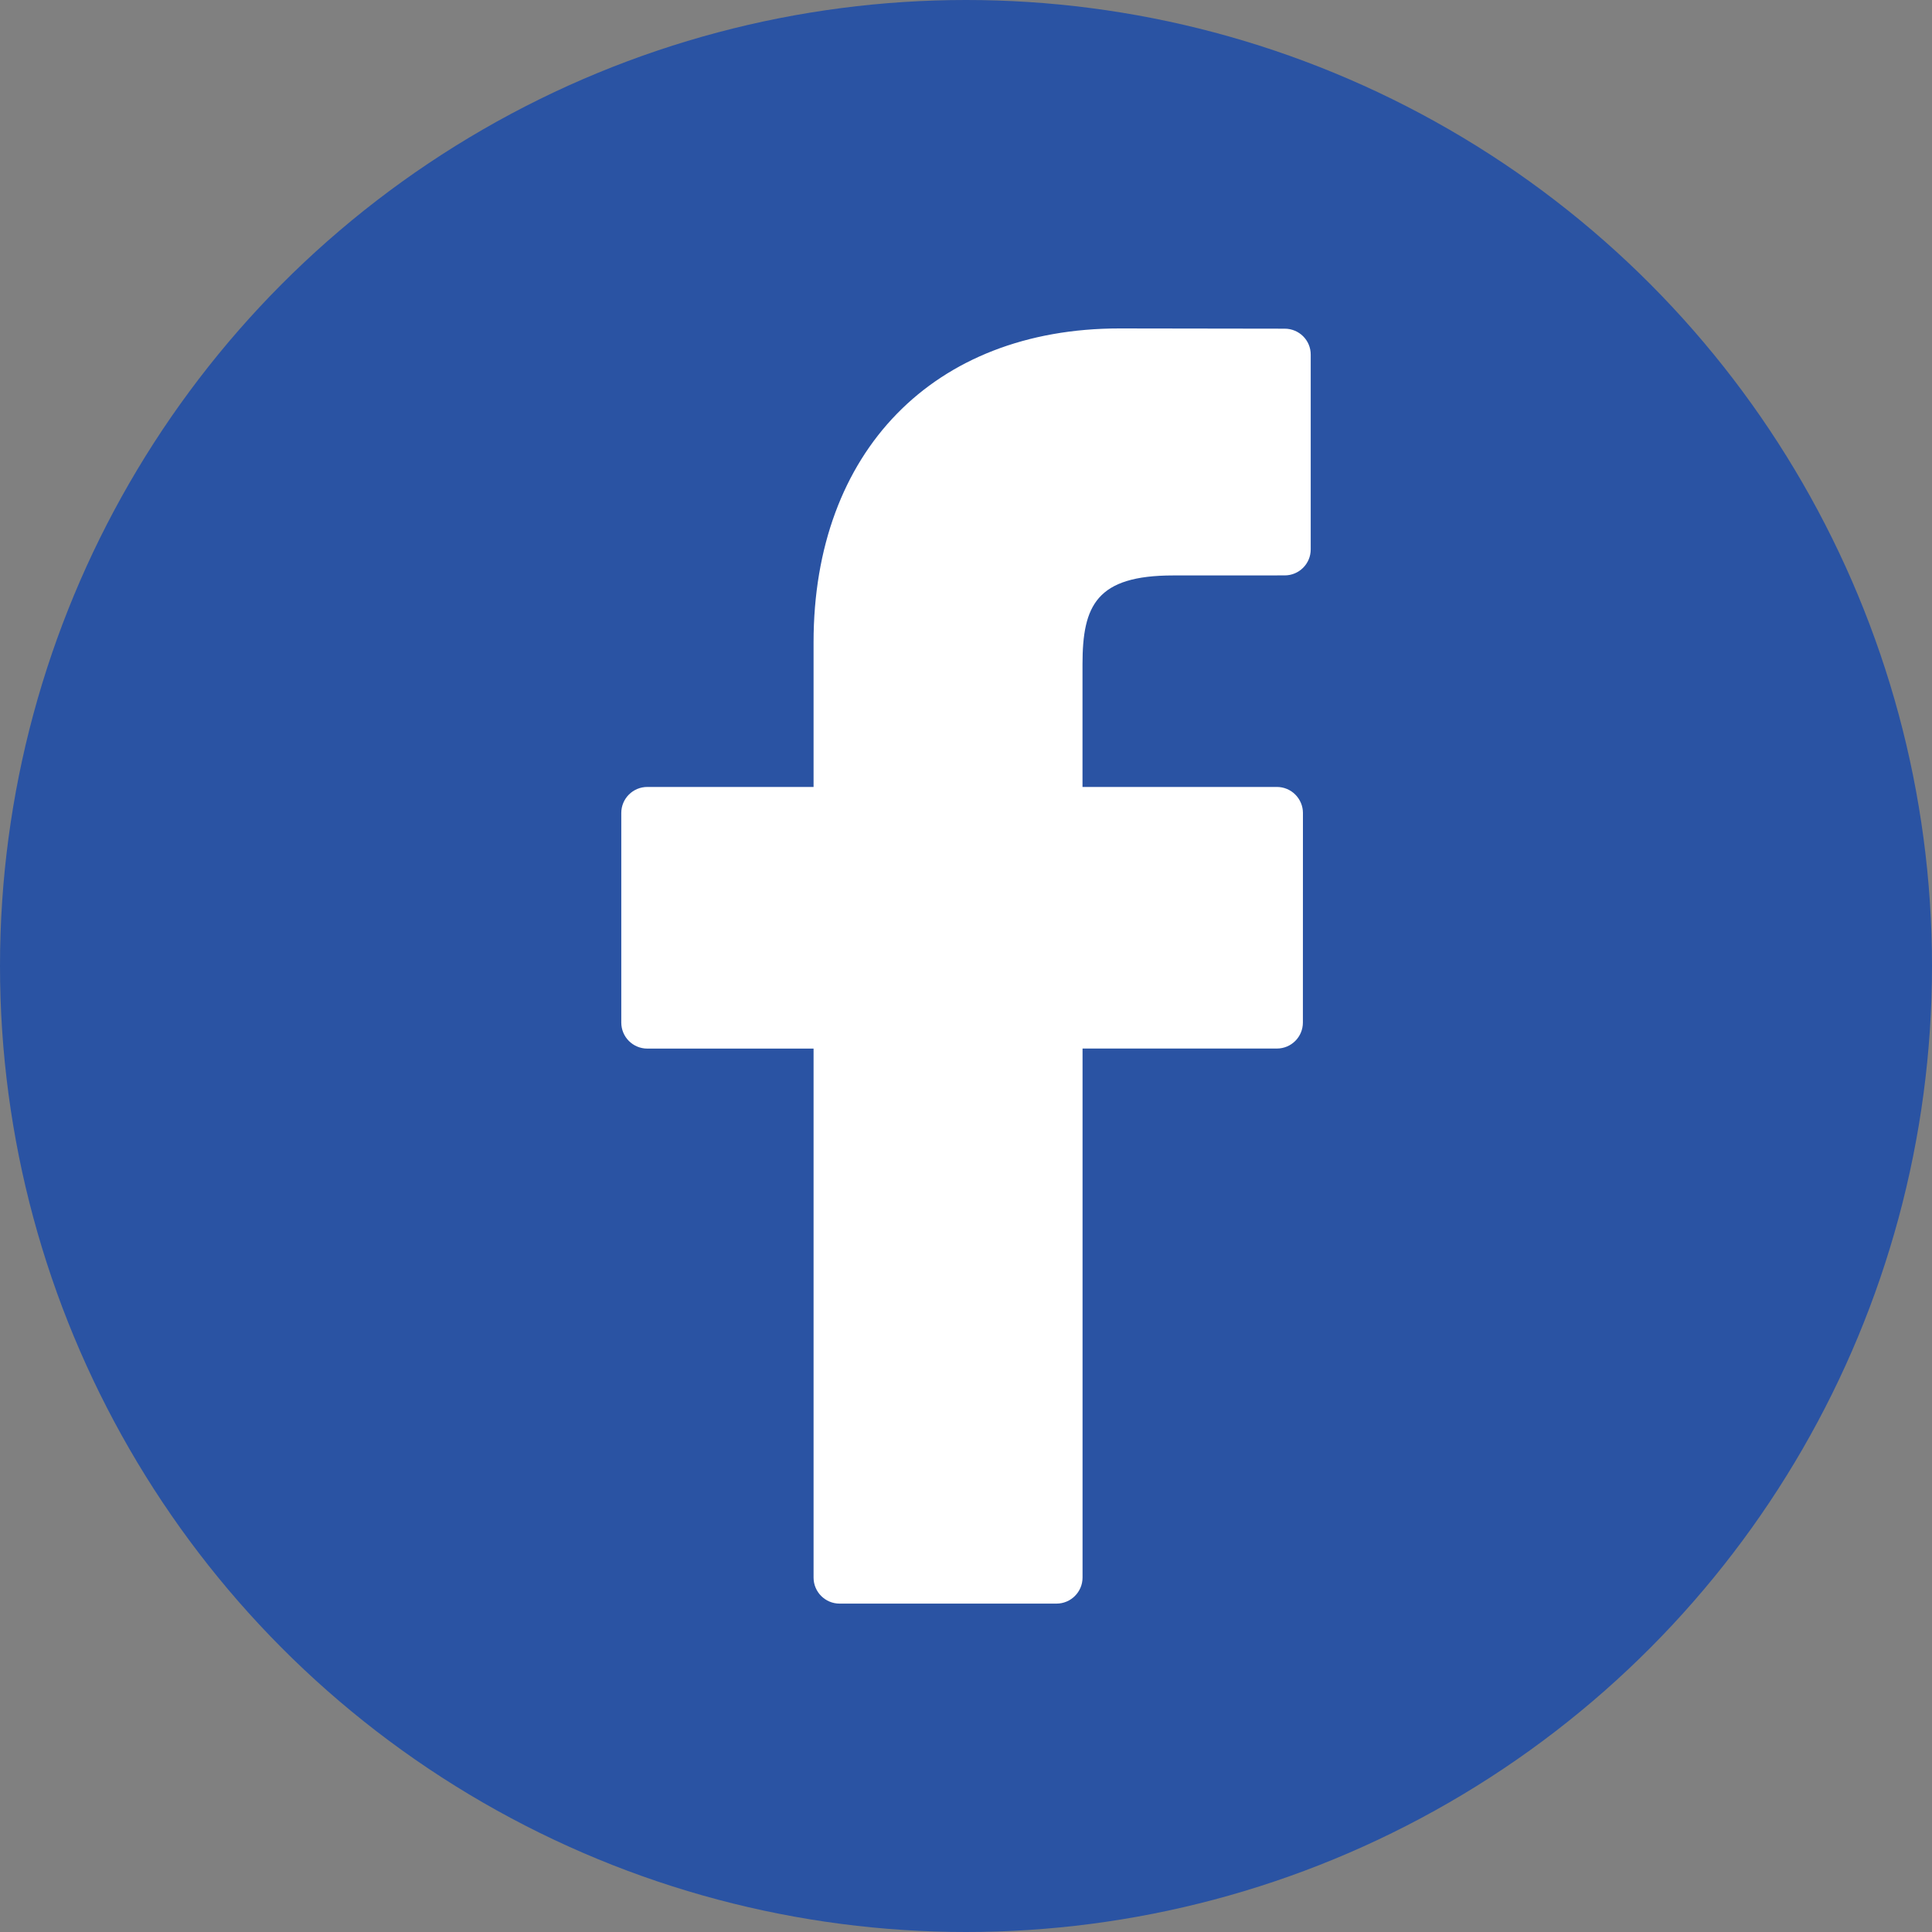
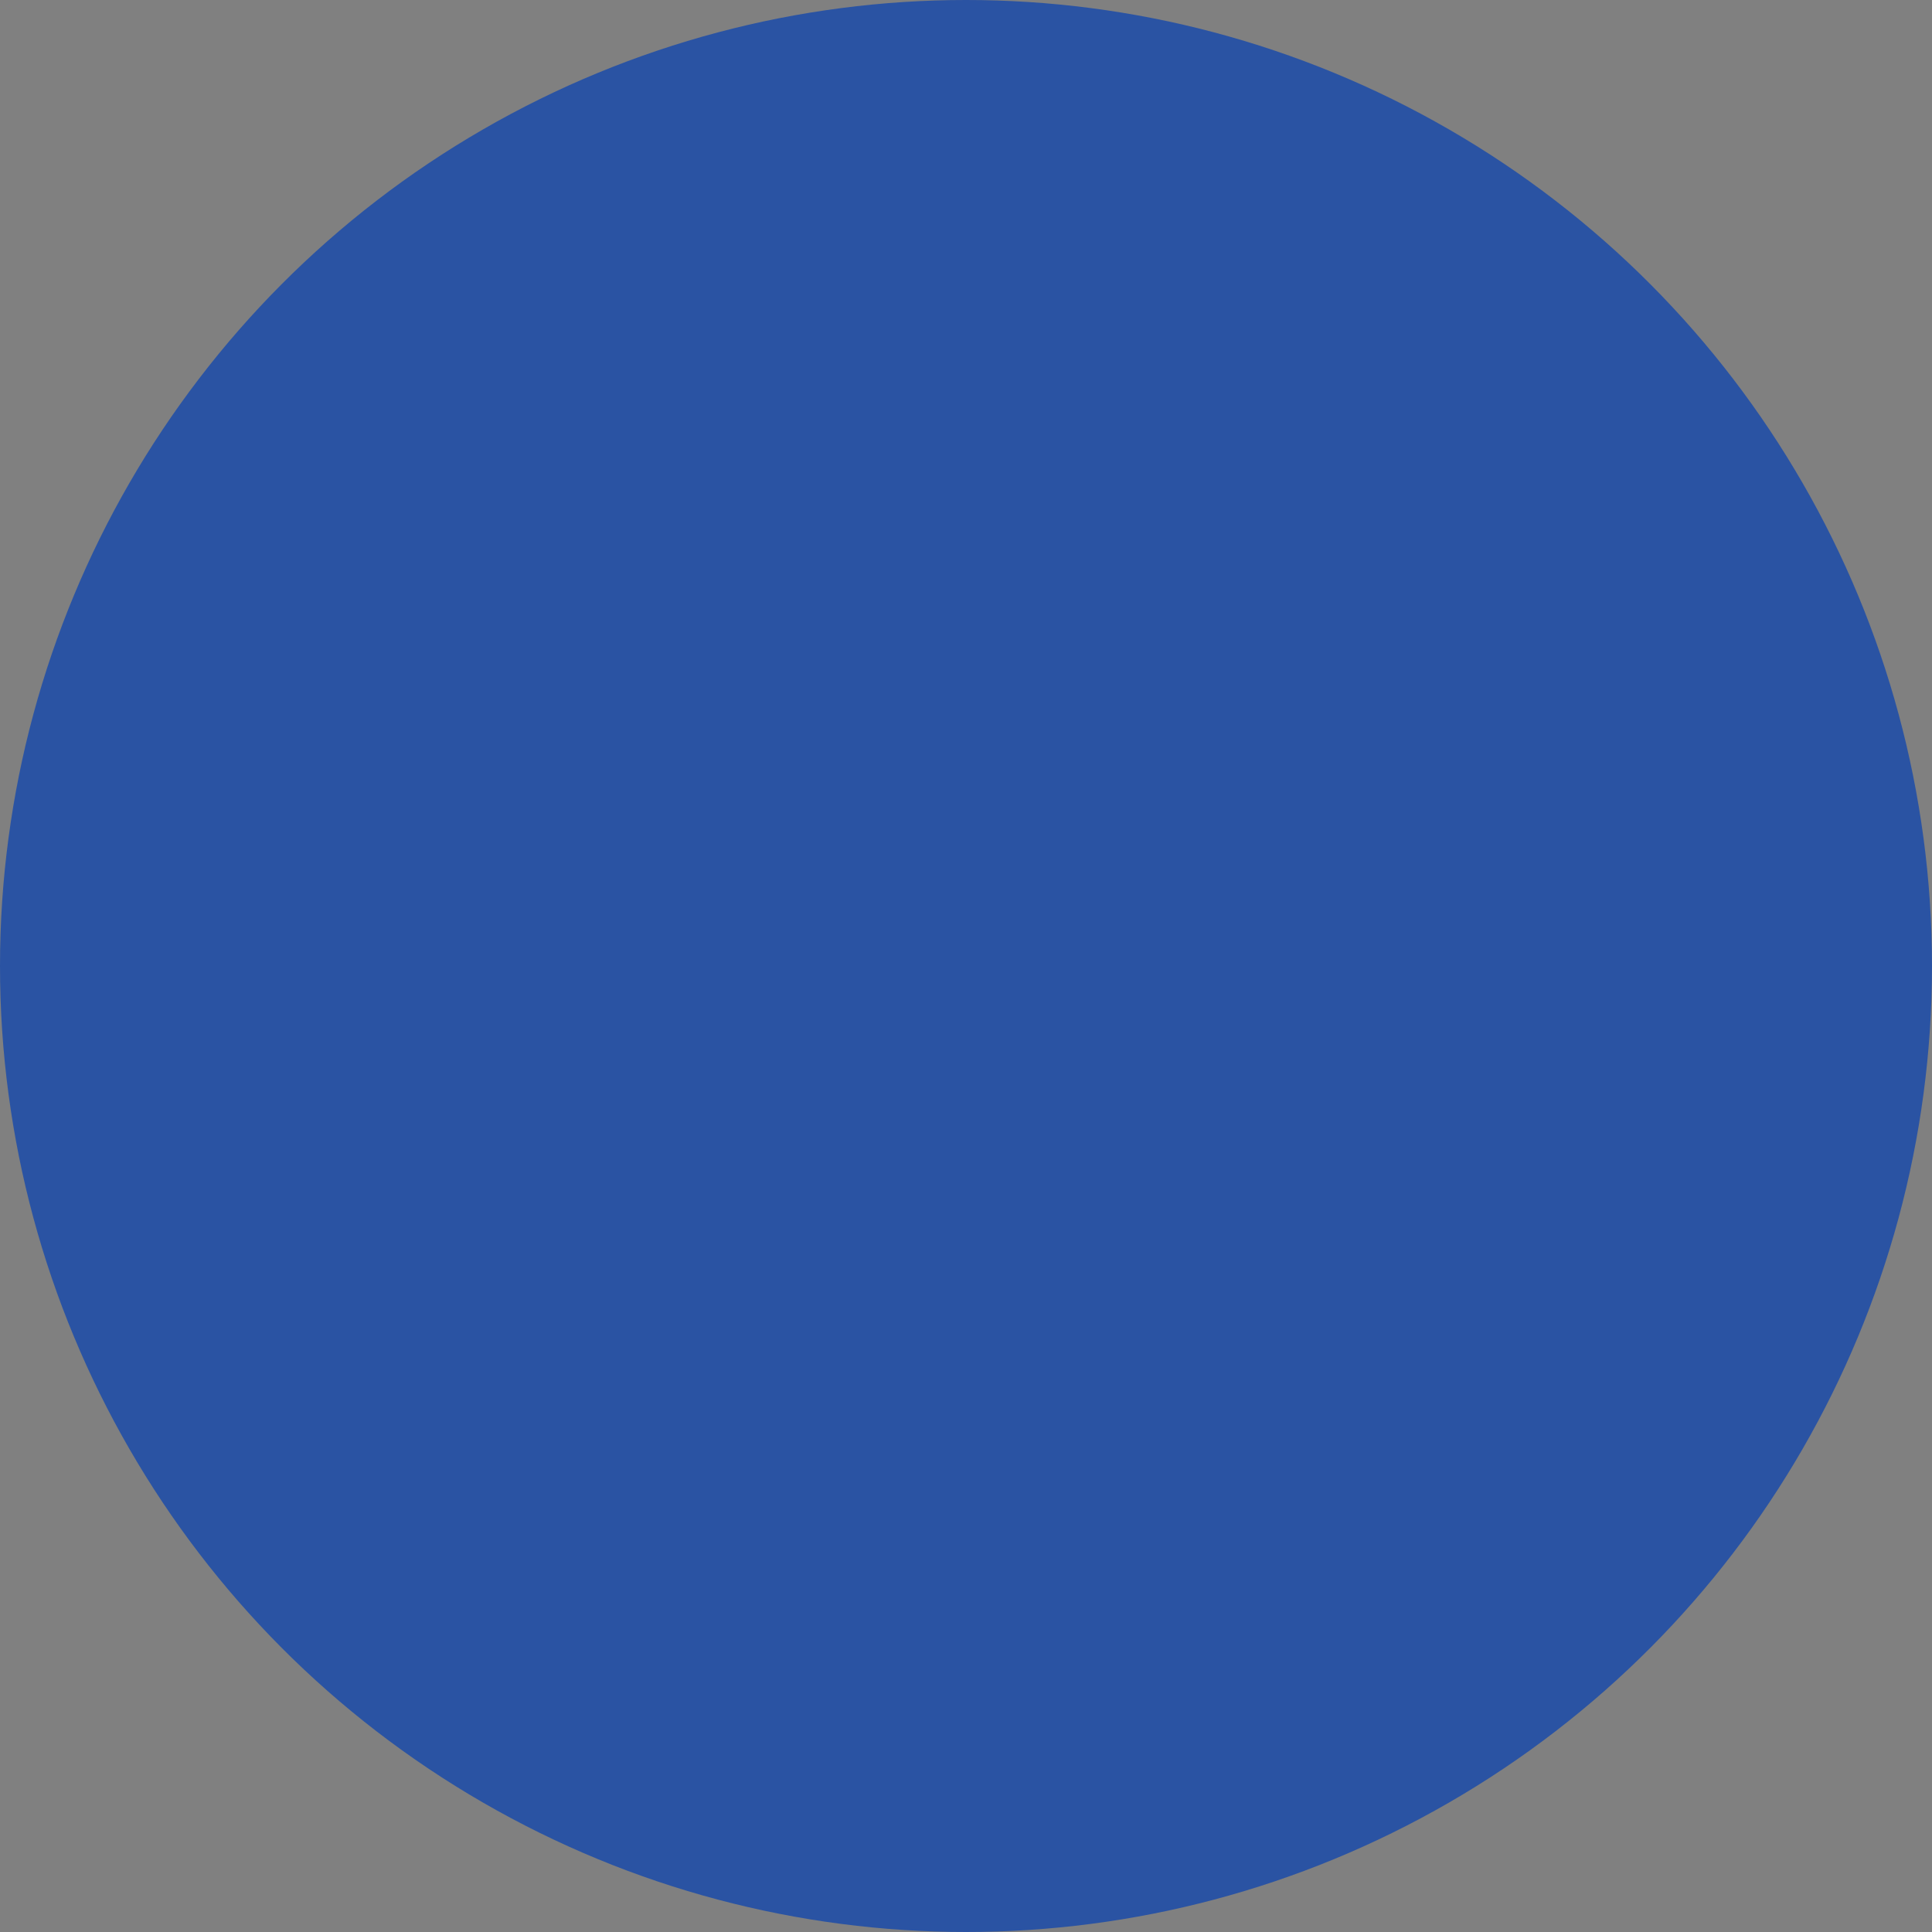
<svg xmlns="http://www.w3.org/2000/svg" version="1.1" id="Layer_1" x="0px" y="0px" width="40px" height="40px" viewBox="0 0 40 40" enable-background="new 0 0 40 40" xml:space="preserve">
  <rect x="0" y="0" width="40" height="40" fill="#808080" stroke="none" />
  <circle fill="#2A53A3" cx="20" cy="20" r="20" />
  <g>
    <g>
-       <path fill="#FFFFFF" d="M26.6,6.805l-3.423-0.005c-3.847,0-6.333,2.55-6.333,6.498v2.995h-3.442c-0.298,0-0.539,0.241-0.539,0.538    v4.34c0,0.299,0.242,0.539,0.539,0.539h3.442v10.952c0,0.297,0.241,0.539,0.539,0.539h4.491c0.297,0,0.539-0.242,0.539-0.539    V21.709h4.023c0.298,0,0.539-0.24,0.539-0.539l0.001-4.34c0-0.142-0.058-0.278-0.158-0.379s-0.238-0.158-0.381-0.158h-4.025    v-2.539c0-1.22,0.289-1.84,1.879-1.84l2.307-0.001c0.298,0,0.539-0.241,0.539-0.538V7.342C27.138,7.045,26.897,6.806,26.6,6.805z" />
-     </g>
+       </g>
  </g>
</svg>